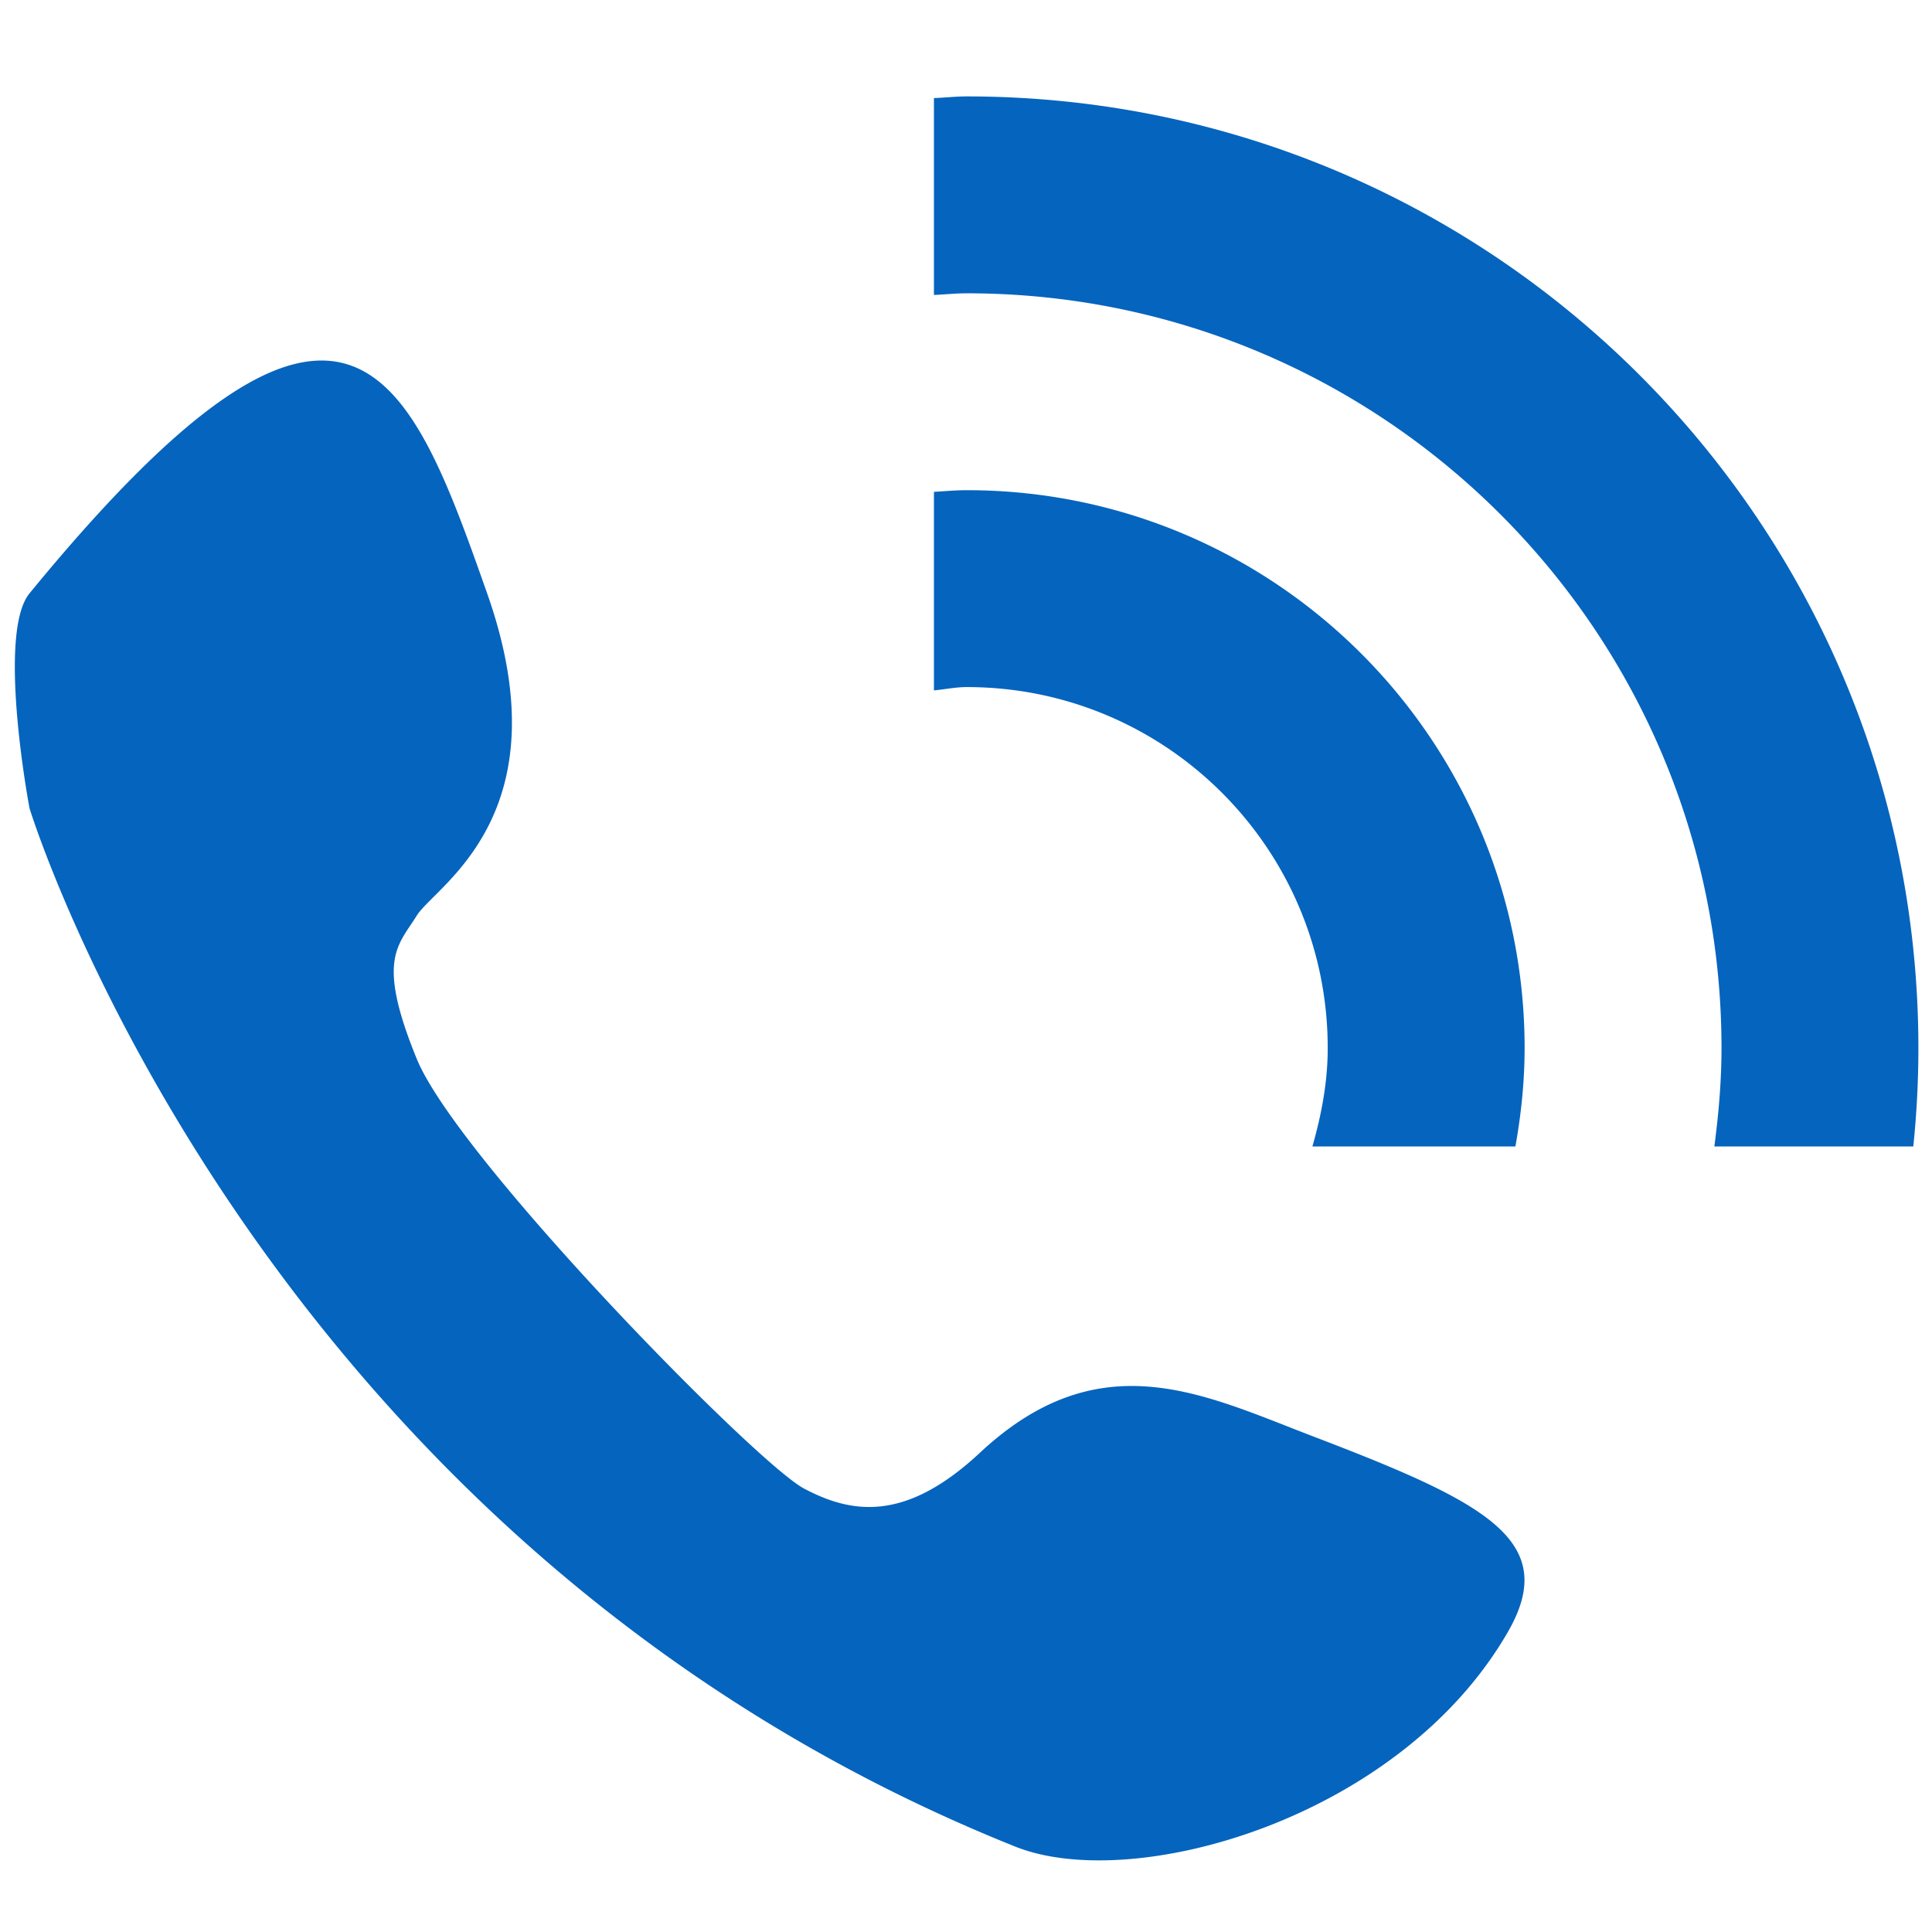
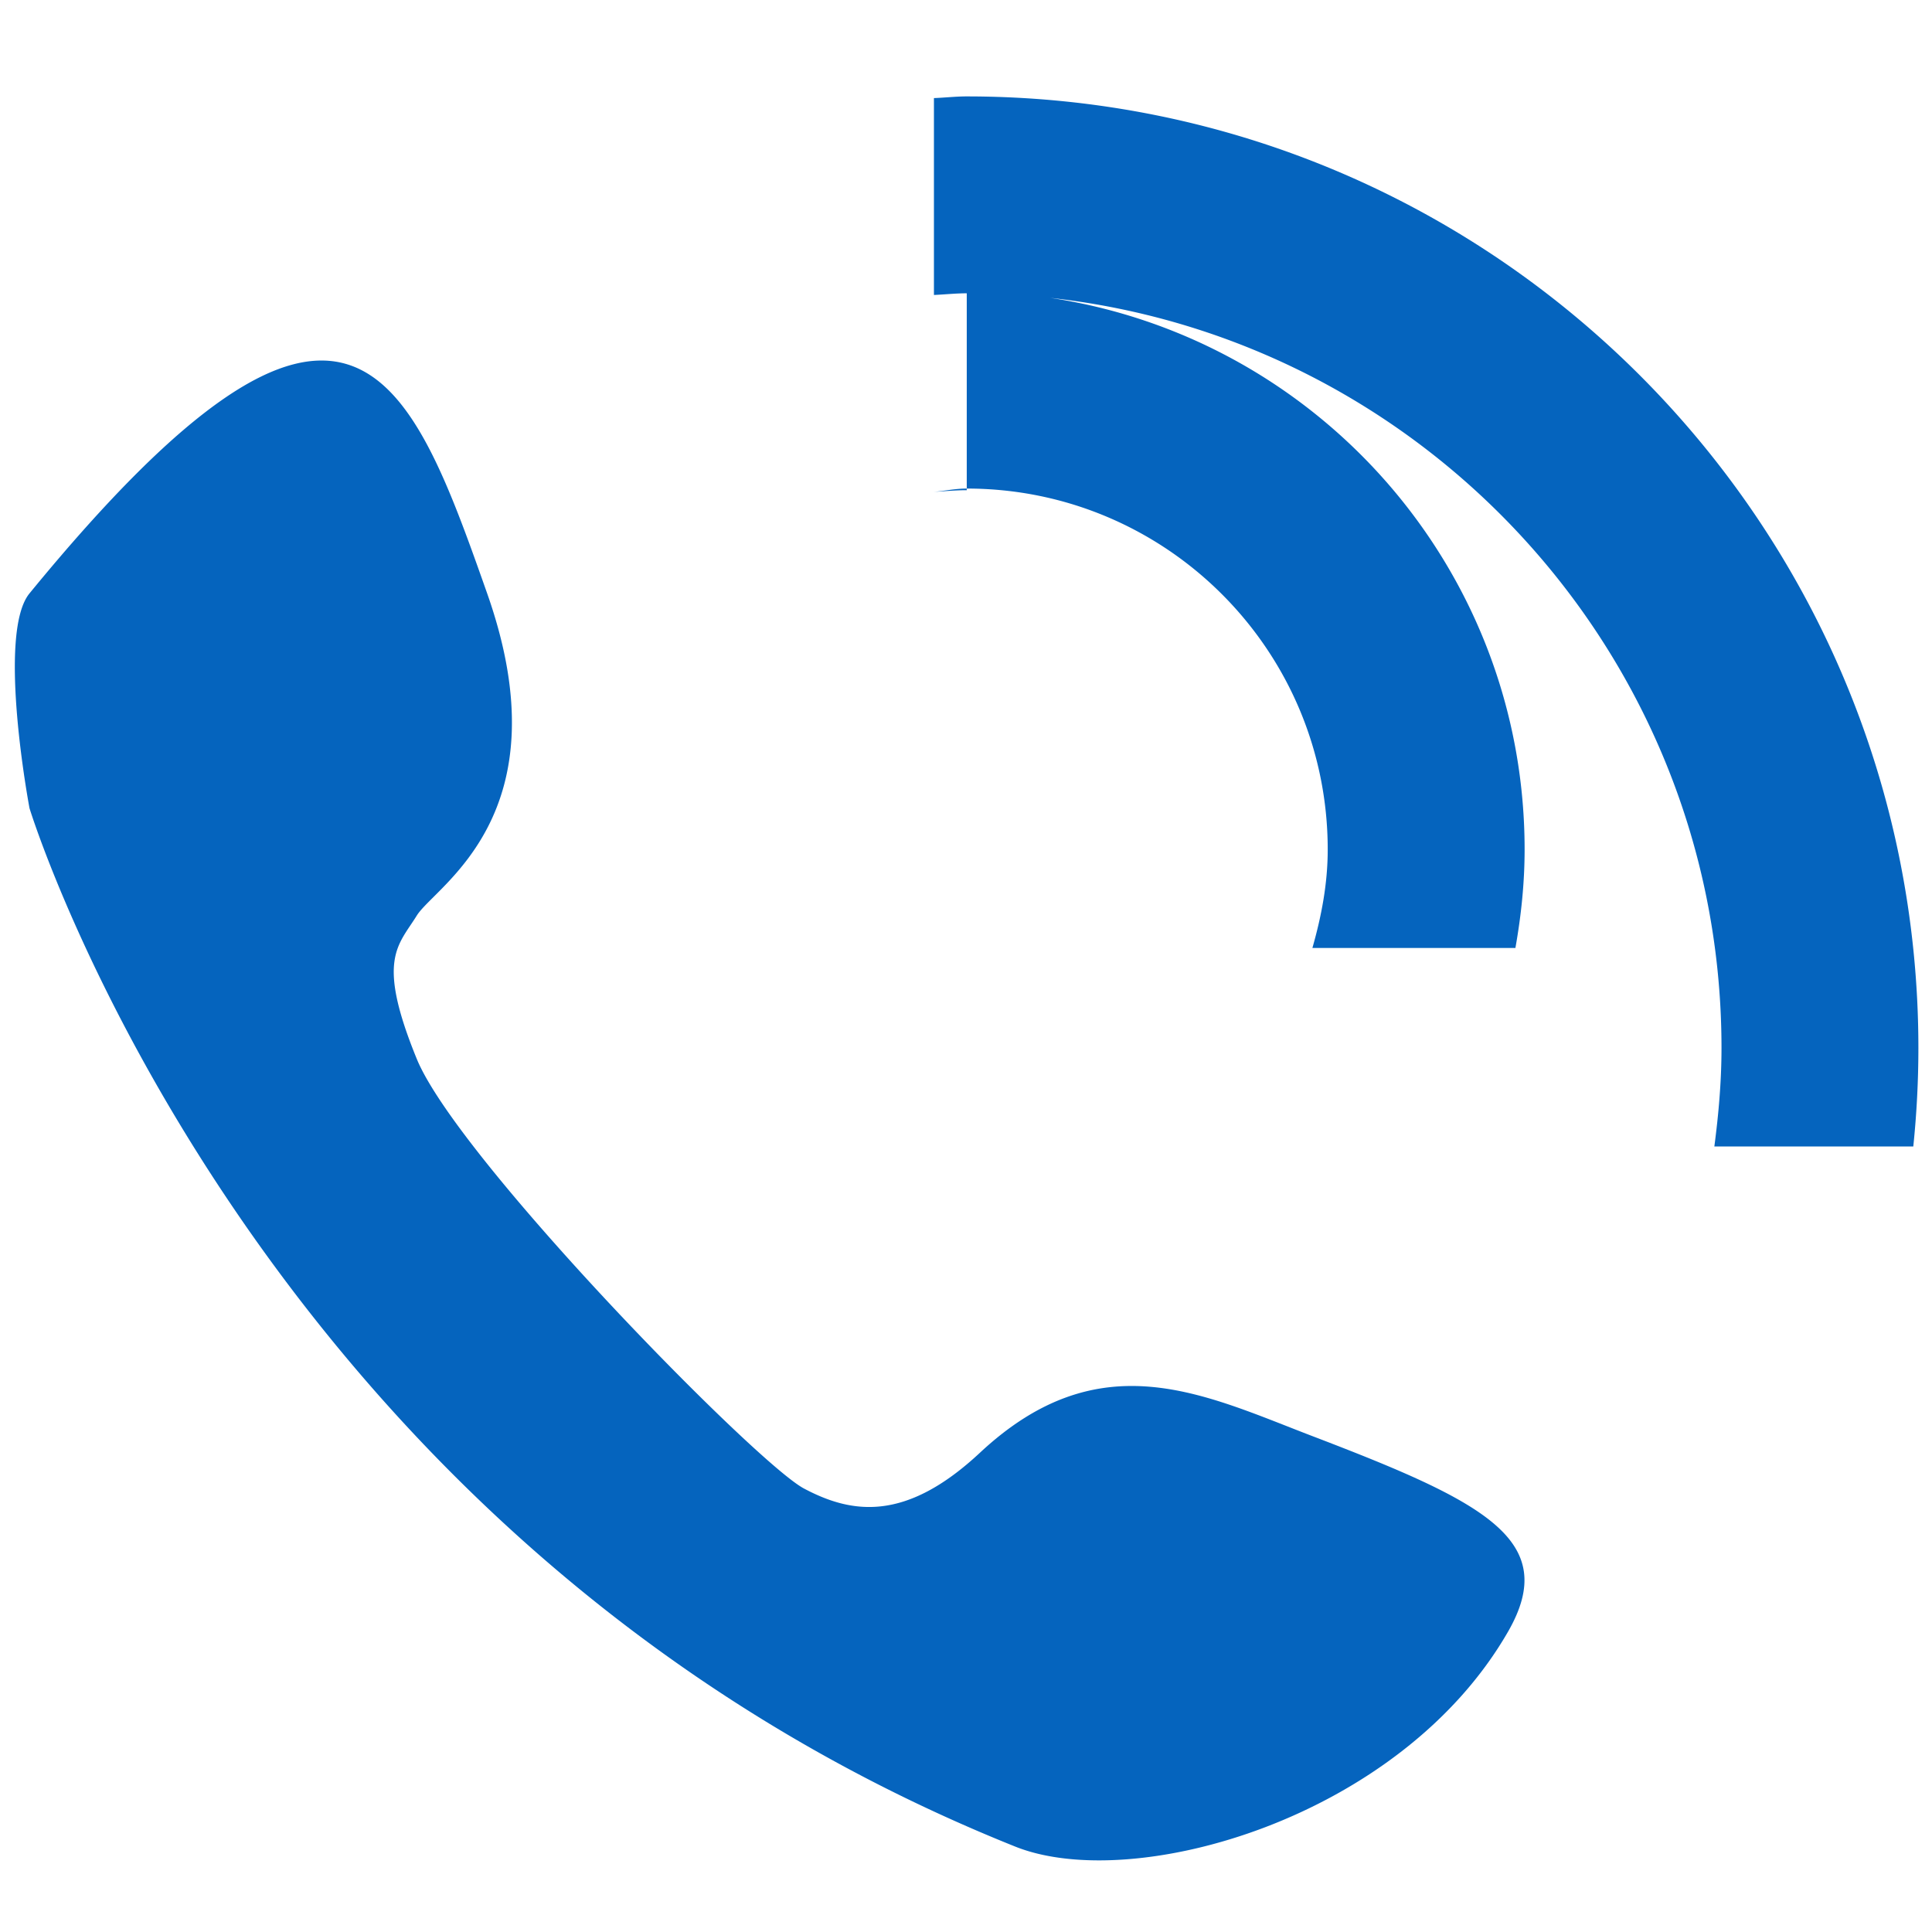
<svg xmlns="http://www.w3.org/2000/svg" t="1714354963543" class="icon" viewBox="0 0 1024 1024" version="1.1" p-id="5340" width="48" height="48">
-   <path d="M512.4 259.81c-5.876 0-11.6 0.544-17.393 0.885v105.22c5.826-0.525 11.43-1.749 17.393-1.749 105.664 0 191.318 85.654 191.318 191.318 0 18.208-3.362 35.483-8.119 52.177h107.599c3.025-16.968 4.876-34.343 4.876-52.177 0-163.292-132.381-295.674-295.674-295.674z m0-208.71c-5.876 0-11.567 0.68-17.393 0.884V156.34c5.81-0.254 11.517-0.882 17.393-0.882 220.922 0 400.03 179.088 400.03 400.028 0 17.733-1.546 35.058-3.789 52.177h105.444a509.579 509.579 0 0 0 2.7-52.177c0-278.57-225.815-504.384-504.385-504.384z m183.386 710.142c-57.92-22.15-112.78-50.65-176.372 8.714-39.251 36.635-67.633 32.628-93.297 18.987-25.648-13.639-183.66-174.96-205.231-227.734-21.57-52.773-9.918-59.906 0-75.905 9.904-16.018 78.709-53.384 37.316-170.8-41.409-117.418-73.919-205.841-242.561 0-17.494 21.35 0 113.867 0 113.867s118.912 388.701 522.423 550.346c62.64 25.088 204.108-14.641 261.212-113.867 27.99-48.629-12.603-68.858-103.49-103.608z" p-id="5341" fill="#0564be" />
+   <path d="M512.4 259.81c-5.876 0-11.6 0.544-17.393 0.885c5.826-0.525 11.43-1.749 17.393-1.749 105.664 0 191.318 85.654 191.318 191.318 0 18.208-3.362 35.483-8.119 52.177h107.599c3.025-16.968 4.876-34.343 4.876-52.177 0-163.292-132.381-295.674-295.674-295.674z m0-208.71c-5.876 0-11.567 0.68-17.393 0.884V156.34c5.81-0.254 11.517-0.882 17.393-0.882 220.922 0 400.03 179.088 400.03 400.028 0 17.733-1.546 35.058-3.789 52.177h105.444a509.579 509.579 0 0 0 2.7-52.177c0-278.57-225.815-504.384-504.385-504.384z m183.386 710.142c-57.92-22.15-112.78-50.65-176.372 8.714-39.251 36.635-67.633 32.628-93.297 18.987-25.648-13.639-183.66-174.96-205.231-227.734-21.57-52.773-9.918-59.906 0-75.905 9.904-16.018 78.709-53.384 37.316-170.8-41.409-117.418-73.919-205.841-242.561 0-17.494 21.35 0 113.867 0 113.867s118.912 388.701 522.423 550.346c62.64 25.088 204.108-14.641 261.212-113.867 27.99-48.629-12.603-68.858-103.49-103.608z" p-id="5341" fill="#0564be" />
</svg>